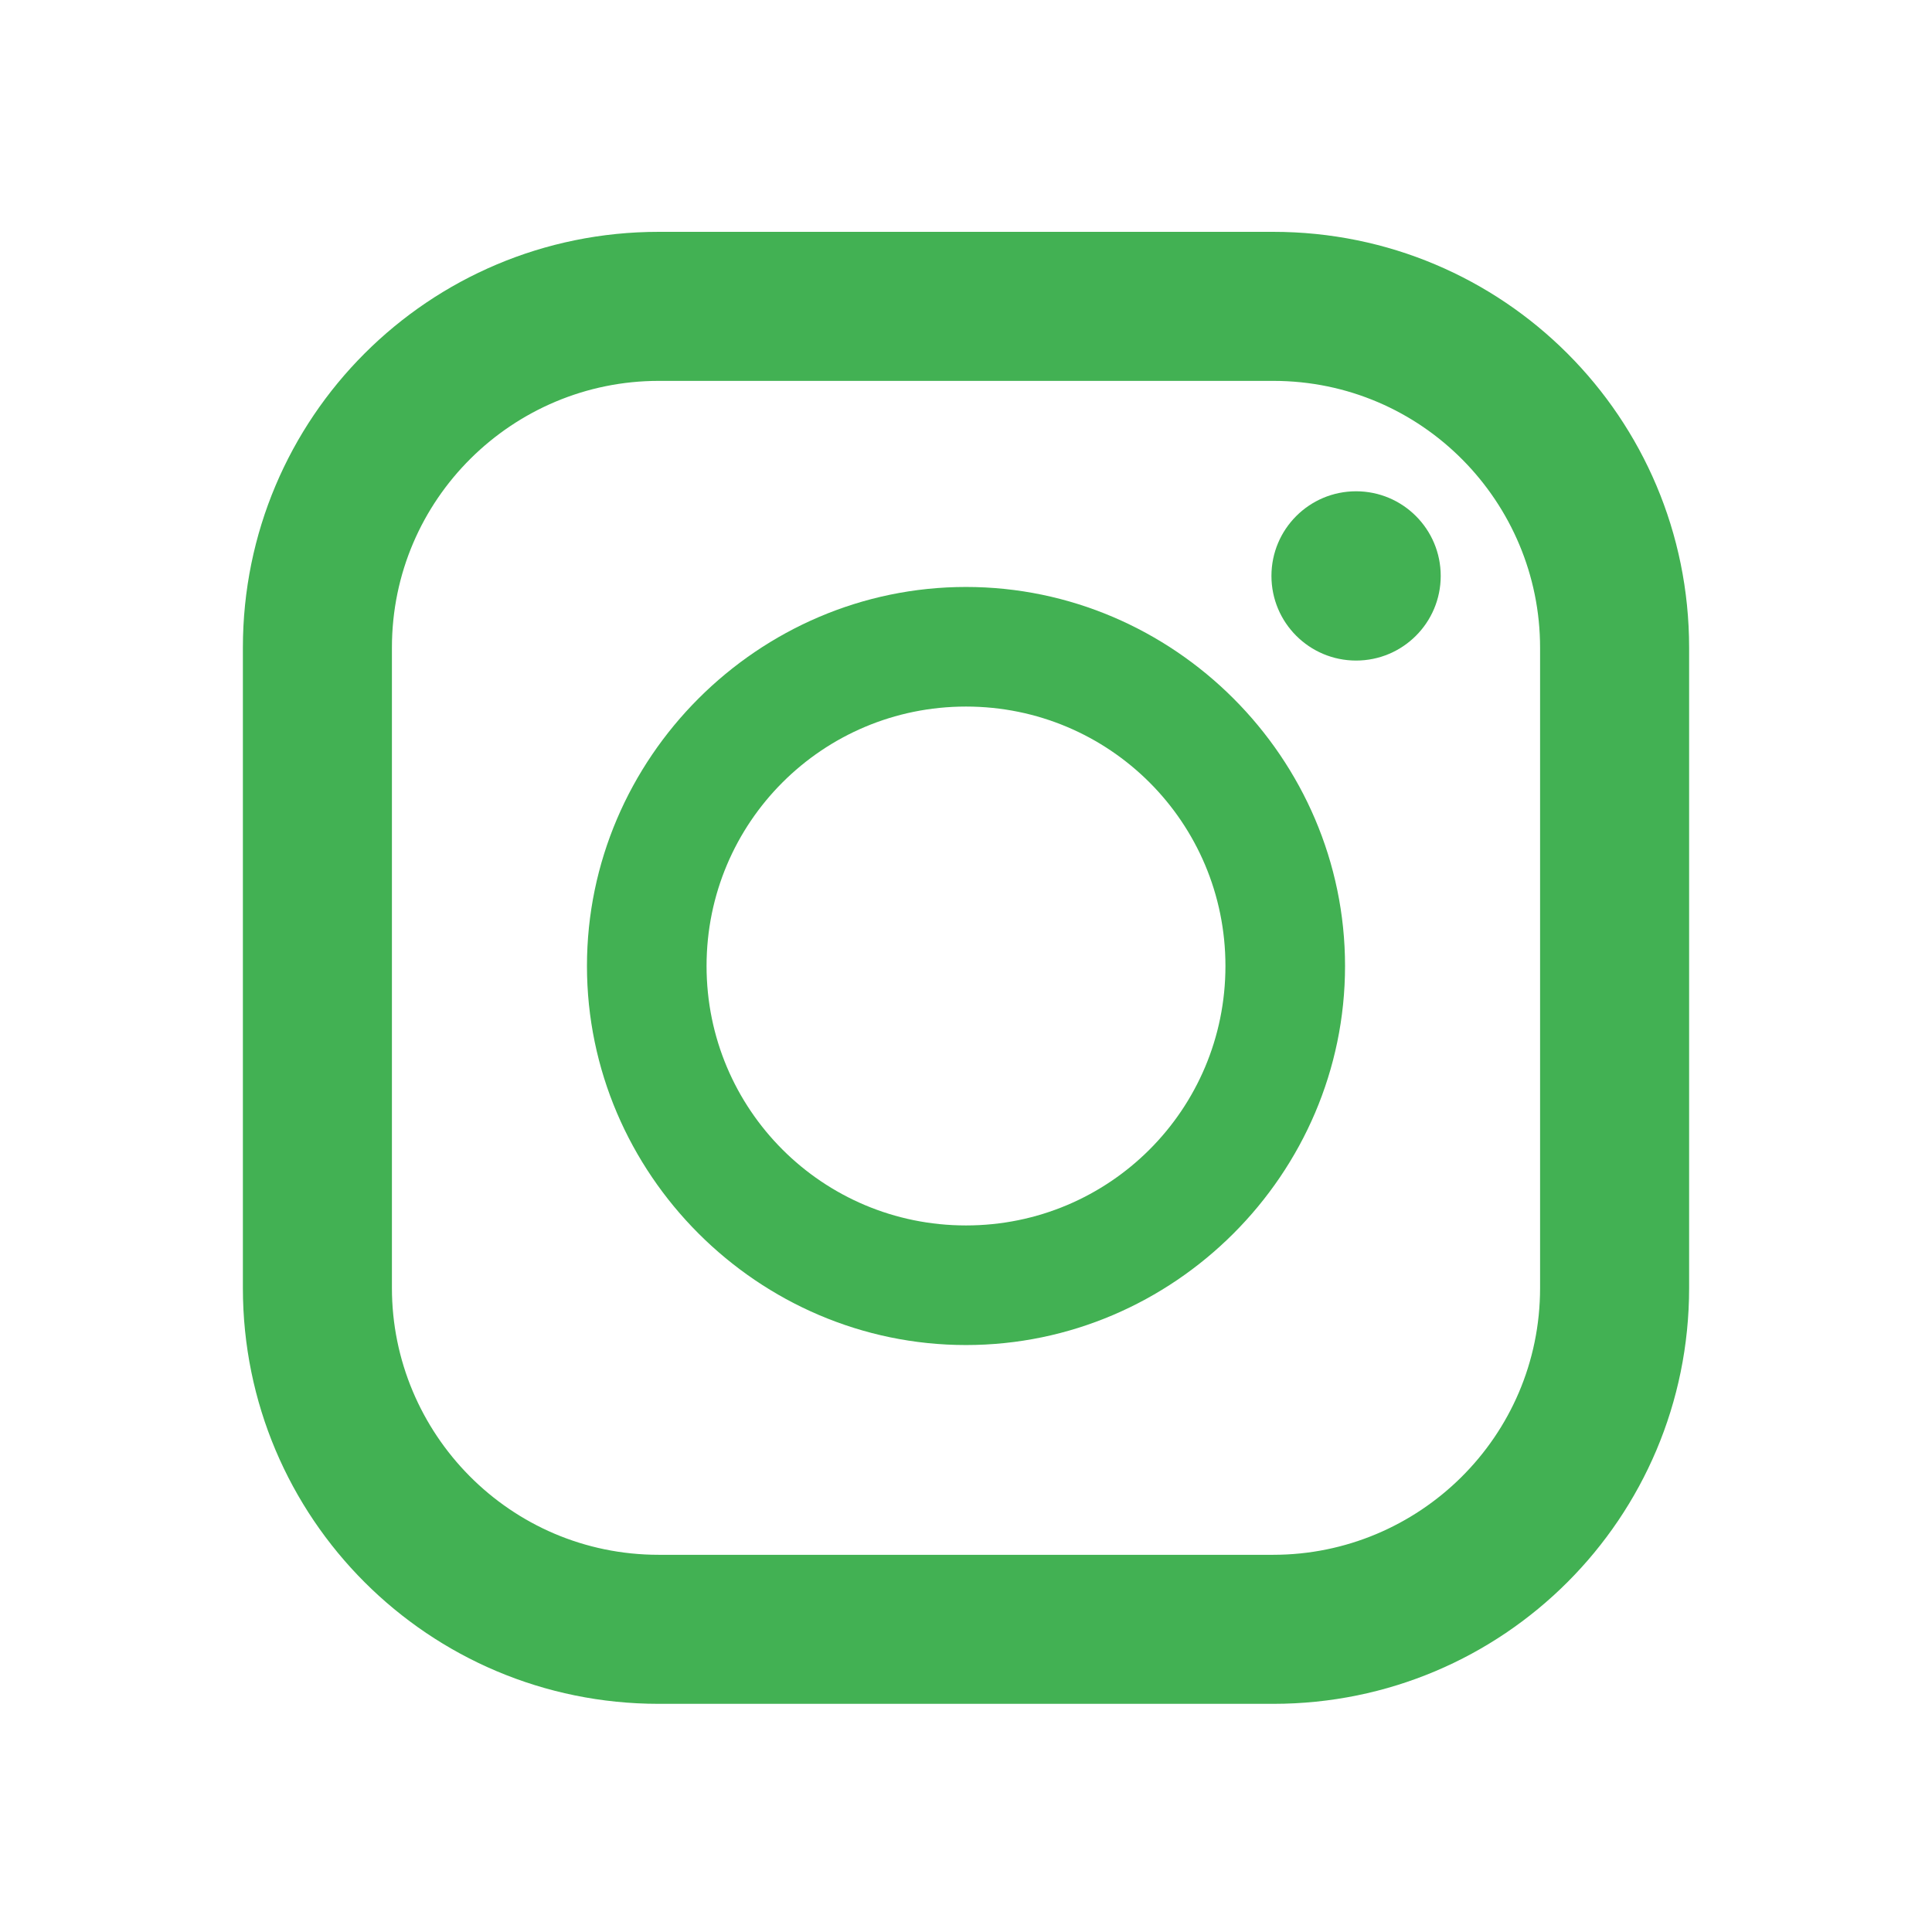
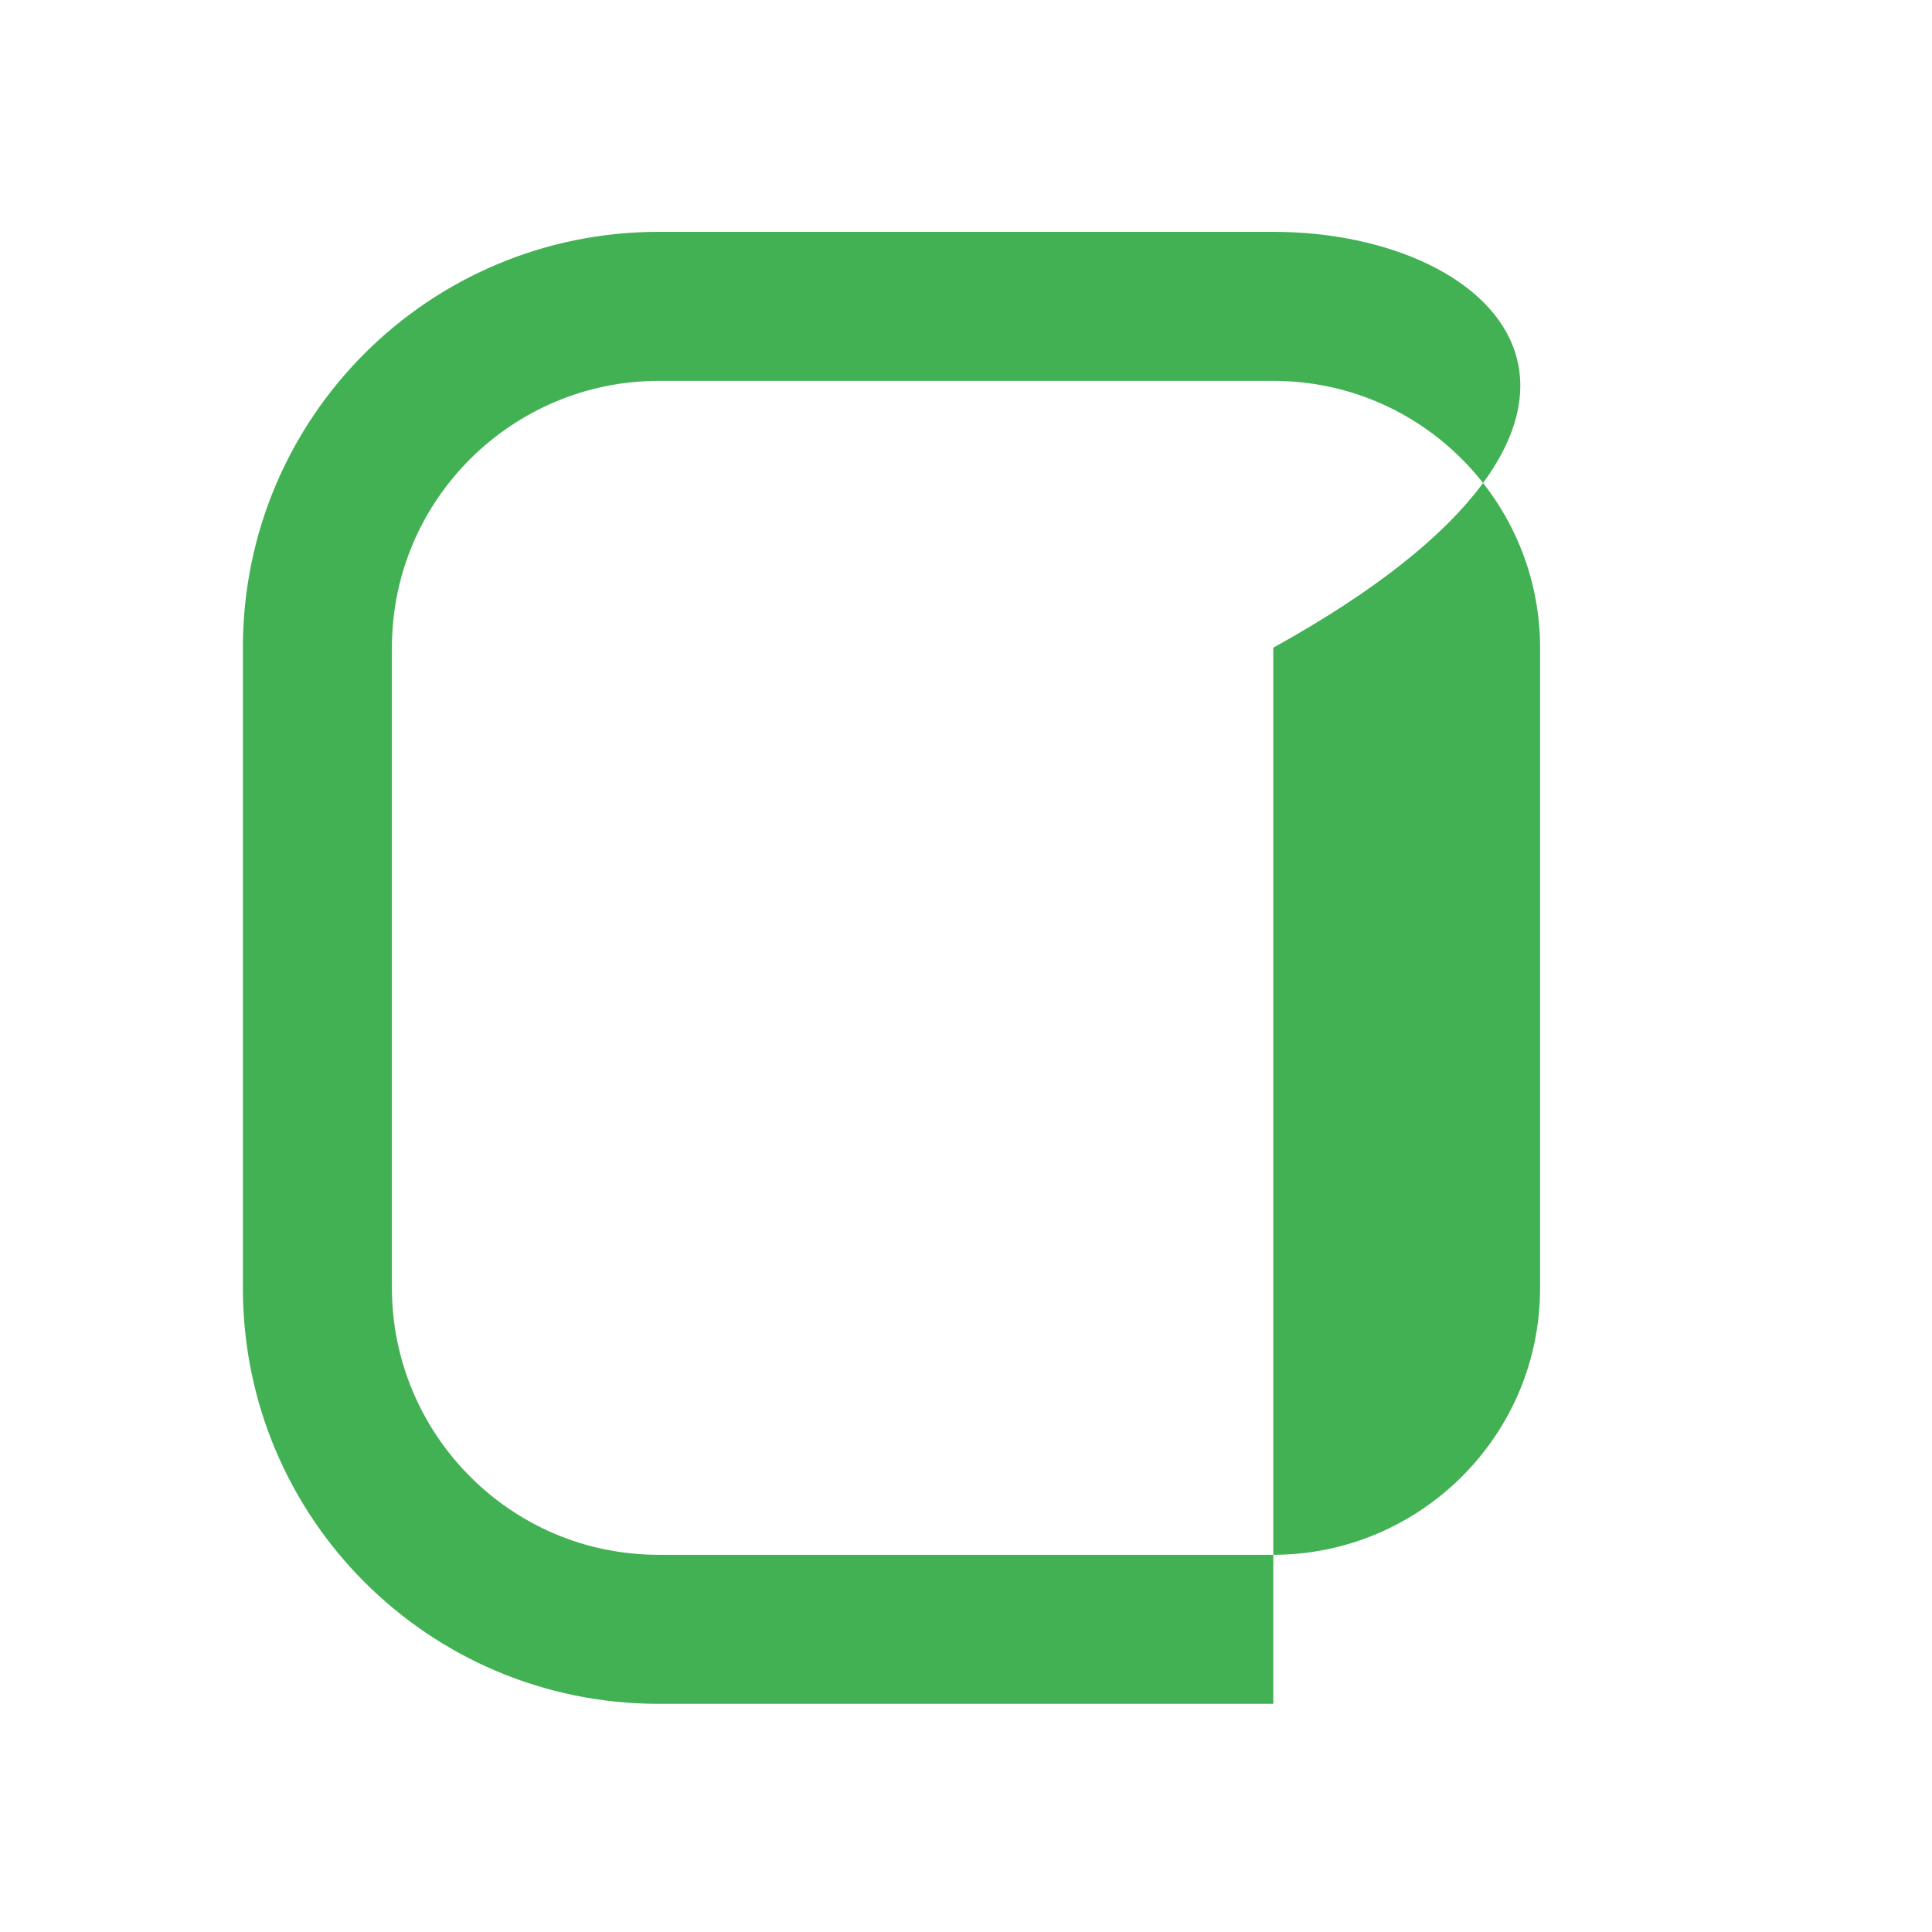
<svg xmlns="http://www.w3.org/2000/svg" version="1.1" id="レイヤー_1" x="0px" y="0px" viewBox="0 0 105 105" style="enable-background:new 0 0 105 105;" xml:space="preserve">
  <style type="text/css">
	.st0{fill:#42B153;}
</style>
  <g id="レイヤー_2_00000173868705095290778190000016079150606666856326_">
</g>
  <g id="レイヤー_3">
</g>
  <g id="レイヤー_1_00000046302684229505895490000007361561872049261702_">
    <g>
-       <path class="st0" d="M69.2,12.6H35.8c-12.5,0-22.6,10.1-22.6,22.6v34.8c0,12.5,10.1,22.6,22.6,22.6h33.4    c12.5,0,22.6-10.1,22.6-22.6l0,0V35.2C91.8,22.7,81.7,12.6,69.2,12.6L69.2,12.6z M21.3,35.2c0-8.1,6.6-14.5,14.5-14.5h33.4    c8.1,0,14.5,6.6,14.5,14.5v34.8c0,8.1-6.6,14.5-14.5,14.5H35.8c-8.1,0-14.5-6.6-14.5-14.5V35.2z" />
-       <path class="st0" d="M52.5,73.1c11.3,0,20.6-9.3,20.6-20.6s-9.3-20.6-20.6-20.6s-20.6,9.3-20.6,20.6S41.2,73.1,52.5,73.1z     M52.5,38.4c7.8,0,14.1,6.3,14.1,14.1s-6.3,14.1-14.1,14.1s-14.1-6.3-14.1-14.1l0,0C38.4,44.7,44.7,38.4,52.5,38.4L52.5,38.4z" />
-       <circle class="st0" cx="73.7" cy="31.3" r="4.6" />
+       <path class="st0" d="M69.2,12.6H35.8c-12.5,0-22.6,10.1-22.6,22.6v34.8c0,12.5,10.1,22.6,22.6,22.6h33.4    l0,0V35.2C91.8,22.7,81.7,12.6,69.2,12.6L69.2,12.6z M21.3,35.2c0-8.1,6.6-14.5,14.5-14.5h33.4    c8.1,0,14.5,6.6,14.5,14.5v34.8c0,8.1-6.6,14.5-14.5,14.5H35.8c-8.1,0-14.5-6.6-14.5-14.5V35.2z" />
    </g>
  </g>
</svg>